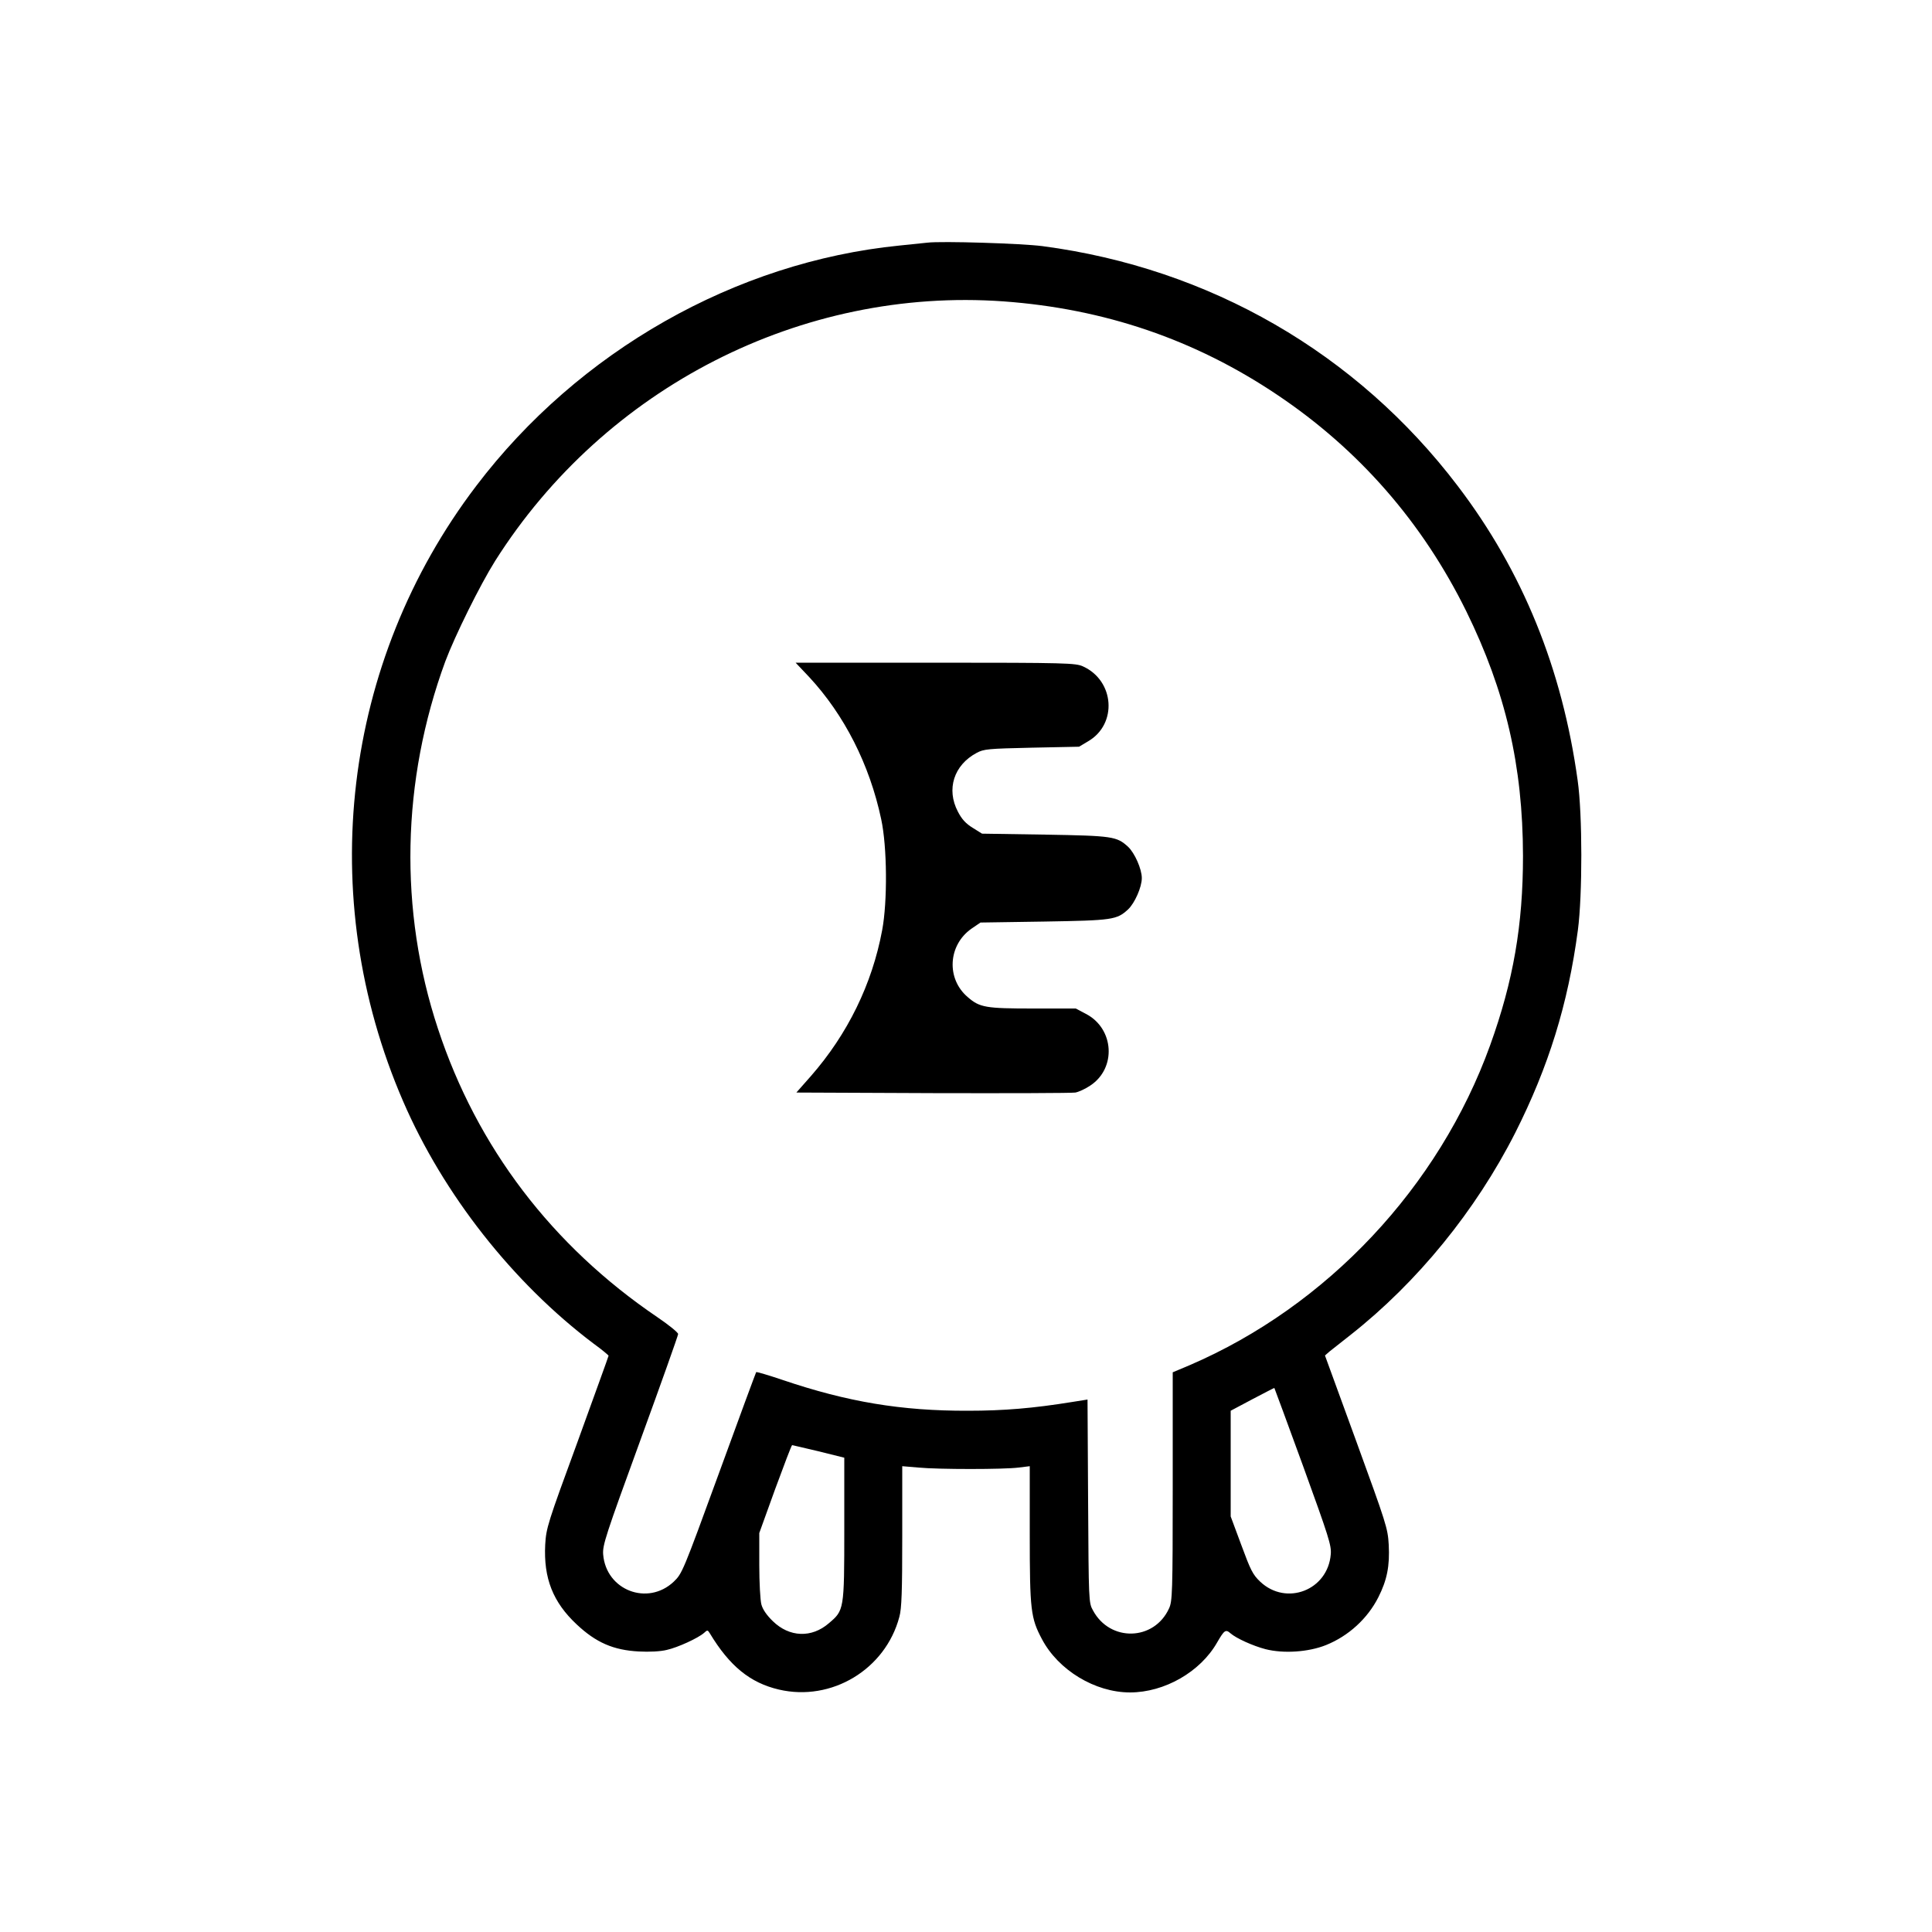
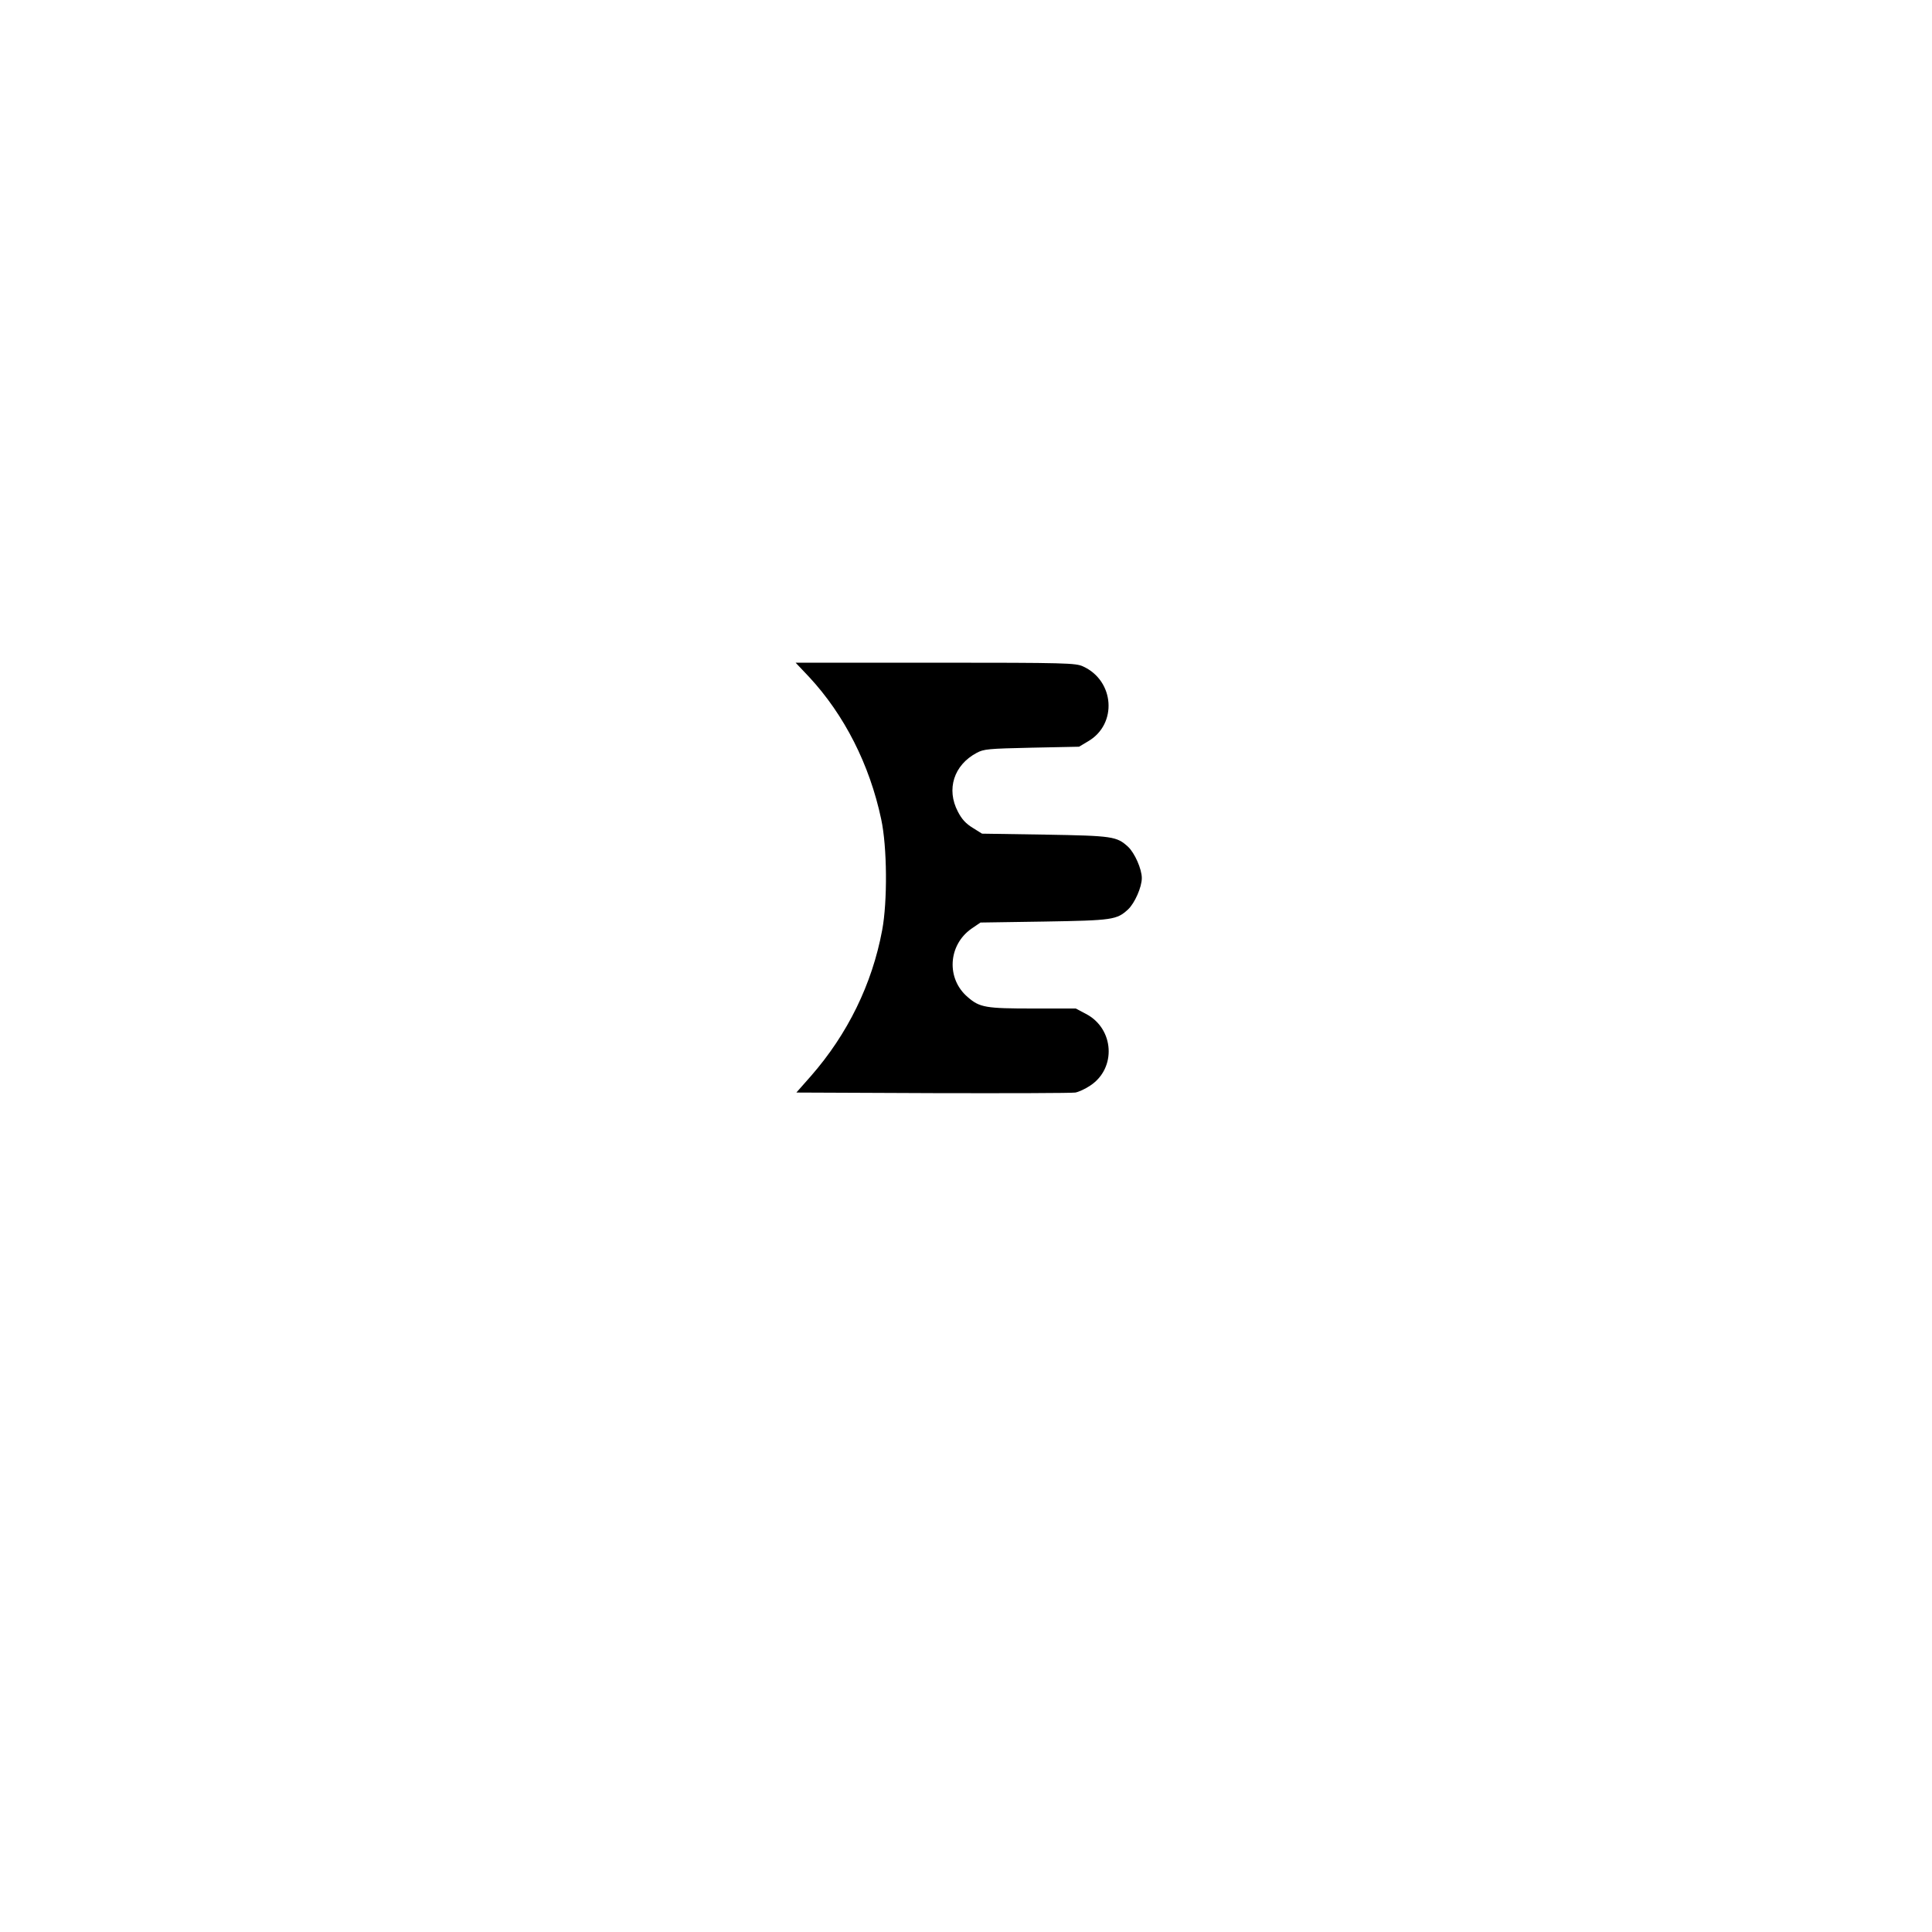
<svg xmlns="http://www.w3.org/2000/svg" version="1.0" width="1000pt" height="1000pt" viewBox="0 0 1000 1000" preserveAspectRatio="xMidYMid meet">
  <g transform="translate(0,1000) scale(0.1,-0.1)" fill="#000000" stroke="none">
-     <path d="M4800 8744 c-19 -2 -84 -9 -145 -15 -848 -85 -1660 -546 -2190 -1244 -693 -911 -837 -2125 -379 -3184 208 -482 569 -941 987 -1256 43 -31 77 -60 77 -62 0 -3 -73 -204 -161 -447 -155 -422 -162 -445 -167 -531 -9 -174 40 -298 163 -413 100 -94 190 -133 321 -140 55 -3 113 0 145 8 58 13 162 61 193 88 17 16 19 16 30 -2 102 -169 208 -256 357 -291 273 -64 552 104 624 376 12 42 15 134 15 417 l0 363 83 -7 c103 -10 443 -10 520 0 l57 7 0 -353 c0 -392 5 -433 63 -542 85 -161 275 -276 456 -276 178 0 364 106 451 259 37 64 44 69 69 47 30 -26 116 -65 181 -82 94 -24 223 -15 313 21 117 47 215 137 271 247 45 89 60 162 54 273 -5 86 -13 109 -168 535 l-162 444 24 21 c14 11 63 50 109 86 345 272 647 642 852 1046 172 341 273 665 324 1048 24 181 24 600 -1 775 -80 579 -285 1084 -621 1525 -523 688 -1284 1127 -2149 1241 -106 14 -523 27 -596 18z m395 -304 c521 -38 989 -197 1415 -483 424 -284 753 -661 980 -1122 203 -414 292 -798 293 -1265 0 -358 -50 -647 -170 -980 -265 -734 -844 -1350 -1555 -1656 l-88 -37 0 -591 c0 -551 -2 -594 -19 -631 -77 -169 -306 -175 -394 -10 -22 39 -22 49 -25 566 l-3 525 -82 -13 c-198 -32 -351 -45 -537 -45 -346 -1 -624 46 -958 159 -74 25 -135 43 -138 41 -2 -3 -89 -238 -193 -524 -186 -509 -190 -519 -234 -561 -135 -127 -350 -44 -365 141 -4 48 13 99 192 590 108 296 196 544 196 551 0 8 -48 47 -107 87 -546 370 -934 880 -1136 1493 -203 613 -189 1284 38 1902 50 133 180 396 258 520 569 899 1587 1418 2632 1343z m1550 -6029 c133 -367 147 -410 143 -456 -15 -186 -230 -269 -365 -142 -39 37 -50 60 -98 190 l-55 148 0 274 0 273 113 60 c61 32 113 59 113 58 1 -1 68 -183 149 -405z m-2508 77 l133 -33 0 -370 c0 -419 -1 -420 -80 -487 -89 -77 -204 -73 -290 11 -31 30 -52 60 -59 86 -6 22 -11 114 -11 205 l0 165 82 227 c46 125 85 228 88 228 3 0 64 -15 137 -32z" />
    <path d="M4188 6496 c182 -196 313 -453 373 -736 31 -143 33 -426 5 -575 -52 -279 -179 -538 -369 -755 l-75 -85 707 -3 c388 -1 720 0 737 3 17 3 52 19 77 36 137 90 124 295 -22 371 l-53 28 -220 0 c-246 0 -277 5 -339 59 -112 95 -102 269 19 354 l47 32 330 5 c355 6 375 9 434 63 34 32 71 115 71 162 0 47 -37 130 -71 162 -59 54 -80 57 -430 63 l-326 5 -48 30 c-36 22 -57 45 -77 84 -61 116 -21 241 97 304 37 20 59 22 285 27 l245 5 47 28 c153 89 137 314 -27 388 -38 17 -84 19 -763 19 l-724 0 70 -74z" />
  </g>
</svg>